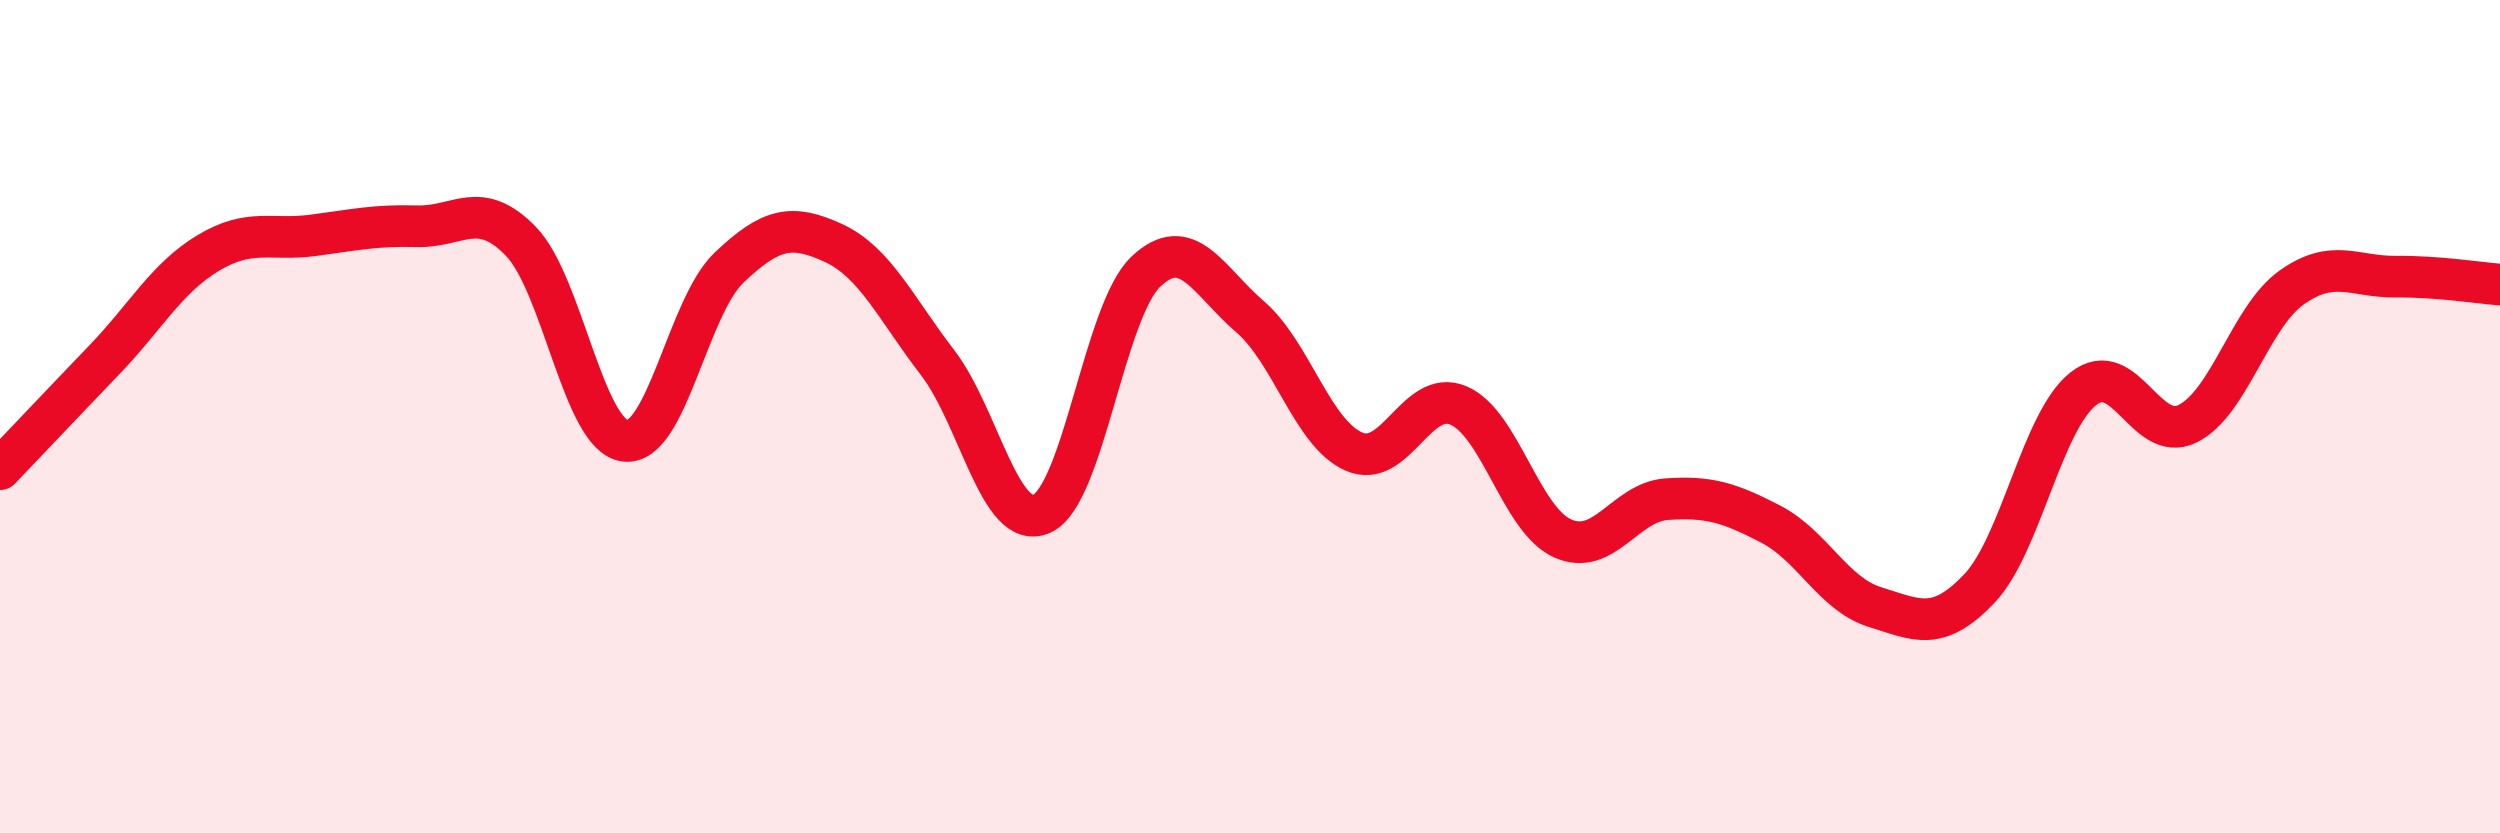
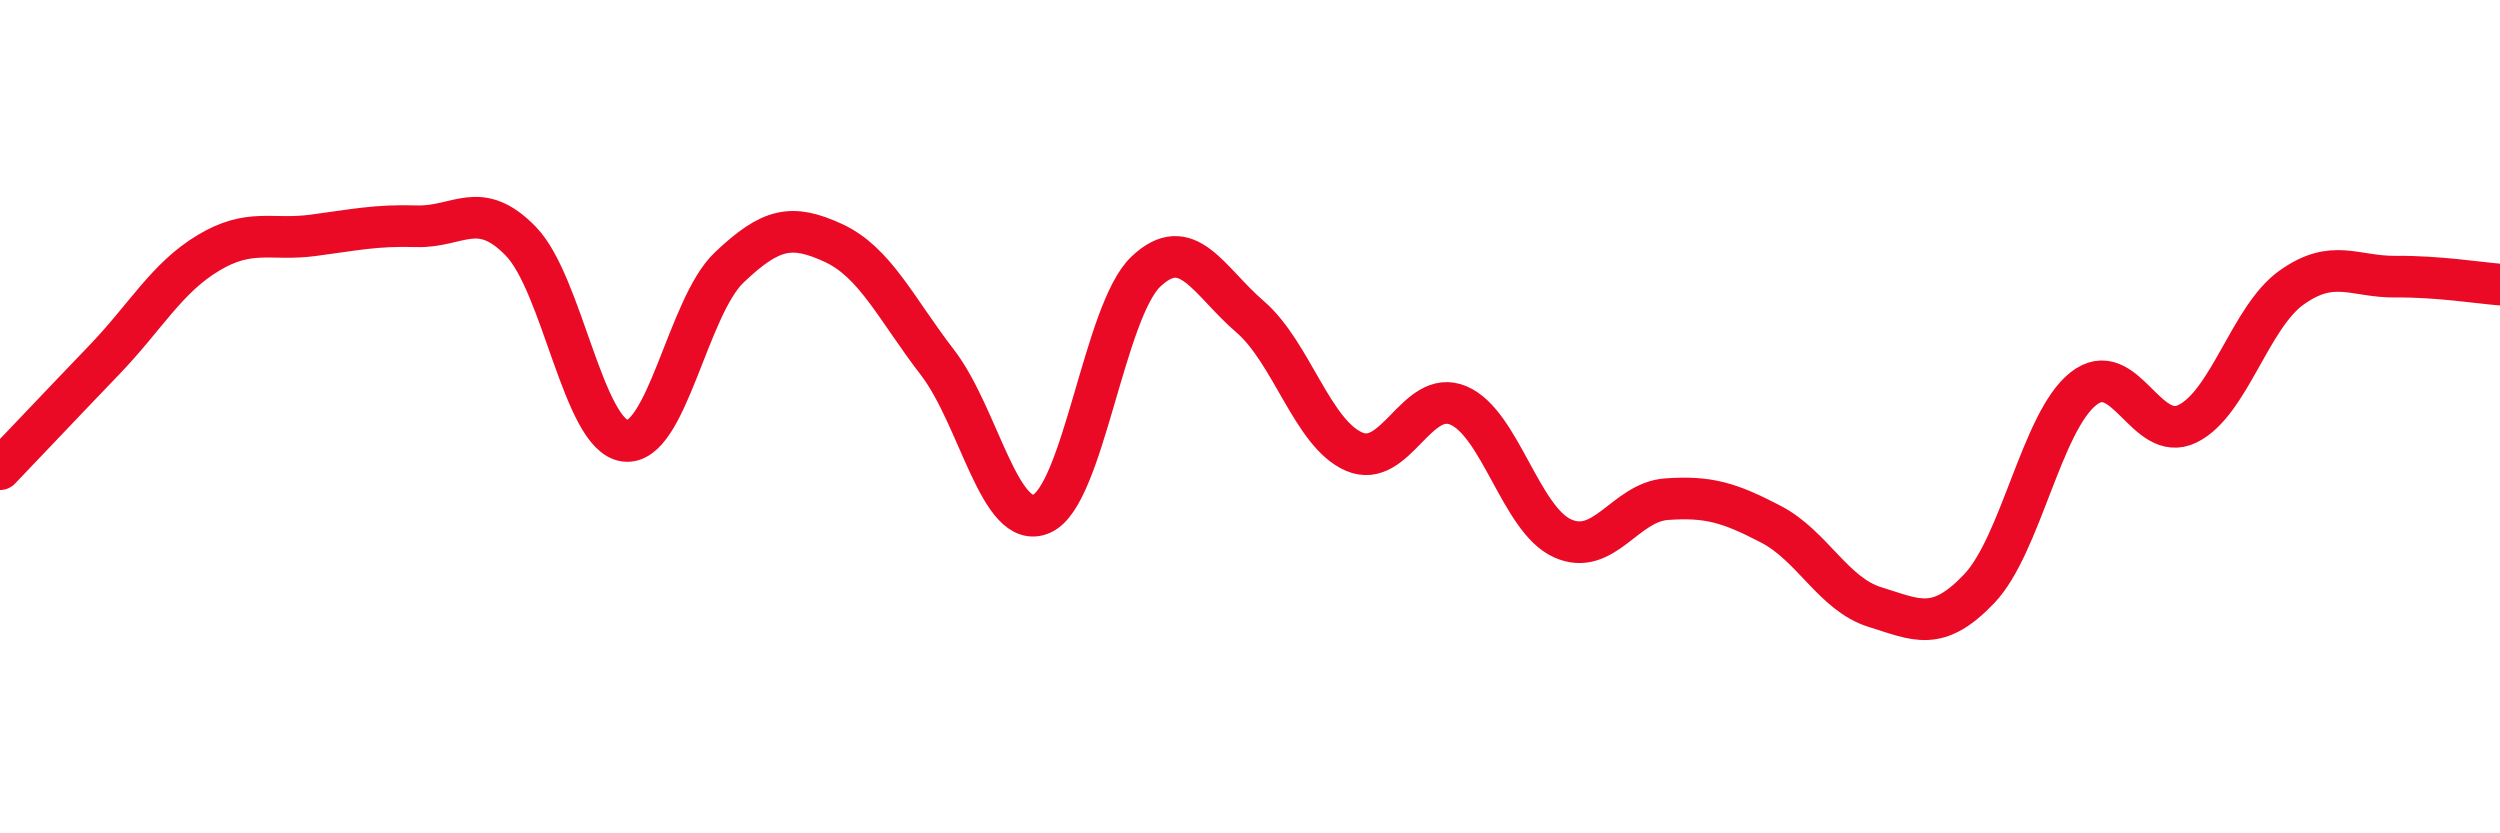
<svg xmlns="http://www.w3.org/2000/svg" width="60" height="20" viewBox="0 0 60 20">
-   <path d="M 0,11.26 C 0.5,10.74 1.5,9.68 2.5,8.64 C 3.5,7.6 4,6.67 5,6.07 C 6,5.47 6.5,5.78 7.5,5.65 C 8.5,5.52 9,5.4 10,5.43 C 11,5.46 11.5,4.76 12.5,5.79 C 13.5,6.82 14,10.45 15,10.58 C 16,10.71 16.5,7.37 17.5,6.42 C 18.5,5.47 19,5.37 20,5.83 C 21,6.29 21.5,7.4 22.5,8.7 C 23.5,10 24,12.77 25,12.33 C 26,11.89 26.5,7.47 27.5,6.52 C 28.5,5.57 29,6.74 30,7.6 C 31,8.46 31.5,10.41 32.5,10.84 C 33.5,11.27 34,9.31 35,9.73 C 36,10.15 36.5,12.47 37.5,12.92 C 38.5,13.37 39,12.05 40,11.98 C 41,11.91 41.5,12.06 42.5,12.58 C 43.5,13.1 44,14.26 45,14.57 C 46,14.88 46.5,15.18 47.5,14.13 C 48.5,13.08 49,10.12 50,9.33 C 51,8.54 51.5,10.66 52.5,10.17 C 53.5,9.68 54,7.61 55,6.9 C 56,6.19 56.5,6.65 57.5,6.64 C 58.5,6.63 59.5,6.79 60,6.83L60 20L0 20Z" fill="#EB0A25" opacity="0.1" stroke-linecap="round" stroke-linejoin="round" />
  <path d="M 0,11.26 C 0.5,10.74 1.5,9.68 2.5,8.64 C 3.5,7.6 4,6.67 5,6.07 C 6,5.47 6.5,5.78 7.5,5.65 C 8.5,5.52 9,5.4 10,5.43 C 11,5.46 11.5,4.76 12.5,5.79 C 13.5,6.82 14,10.45 15,10.58 C 16,10.71 16.5,7.37 17.5,6.42 C 18.5,5.47 19,5.37 20,5.83 C 21,6.29 21.5,7.4 22.5,8.7 C 23.5,10 24,12.77 25,12.33 C 26,11.89 26.5,7.47 27.5,6.52 C 28.5,5.57 29,6.74 30,7.6 C 31,8.46 31.5,10.41 32.5,10.84 C 33.5,11.27 34,9.31 35,9.73 C 36,10.15 36.5,12.47 37.5,12.92 C 38.5,13.37 39,12.05 40,11.98 C 41,11.91 41.5,12.06 42.5,12.58 C 43.5,13.1 44,14.26 45,14.57 C 46,14.88 46.5,15.18 47.5,14.13 C 48.5,13.08 49,10.12 50,9.33 C 51,8.54 51.5,10.66 52.5,10.17 C 53.5,9.68 54,7.61 55,6.9 C 56,6.19 56.5,6.65 57.5,6.64 C 58.5,6.63 59.5,6.79 60,6.83" stroke="#EB0A25" stroke-width="1" fill="none" stroke-linecap="round" stroke-linejoin="round" />
</svg>